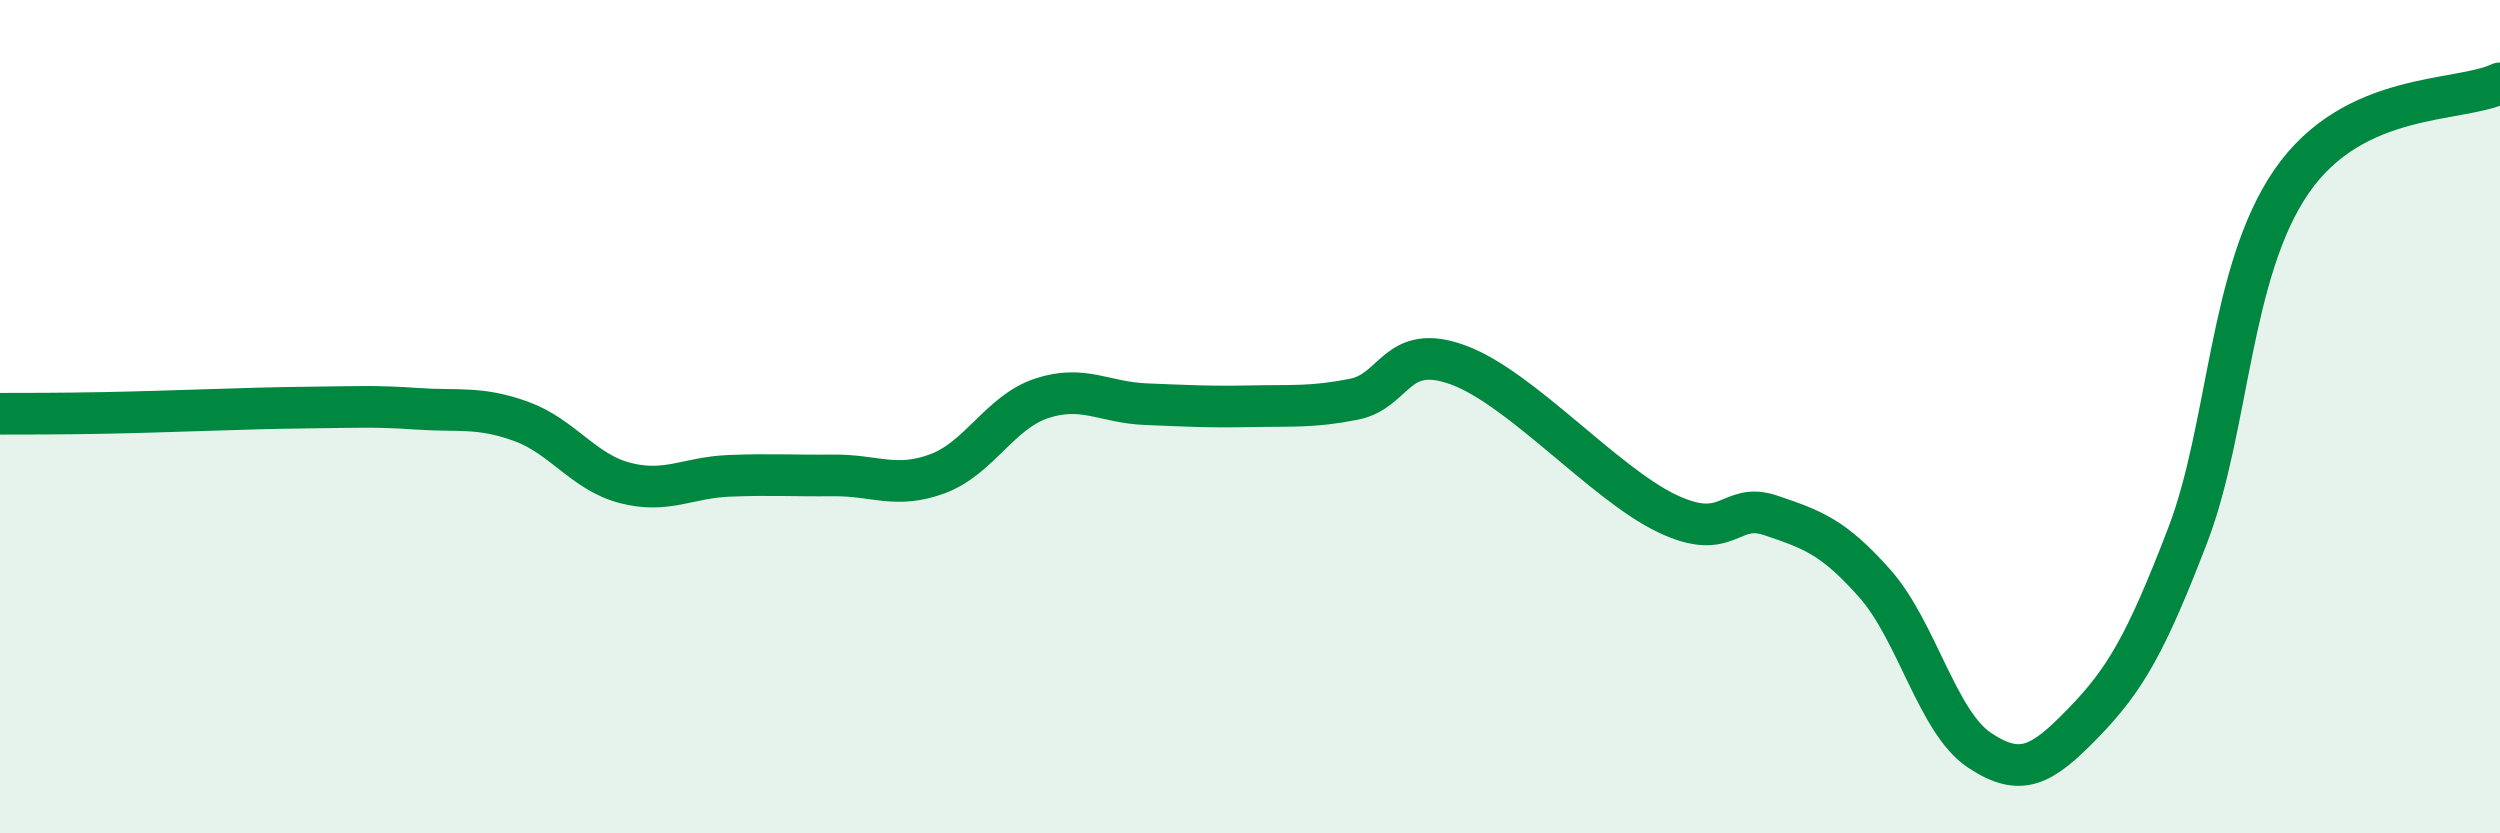
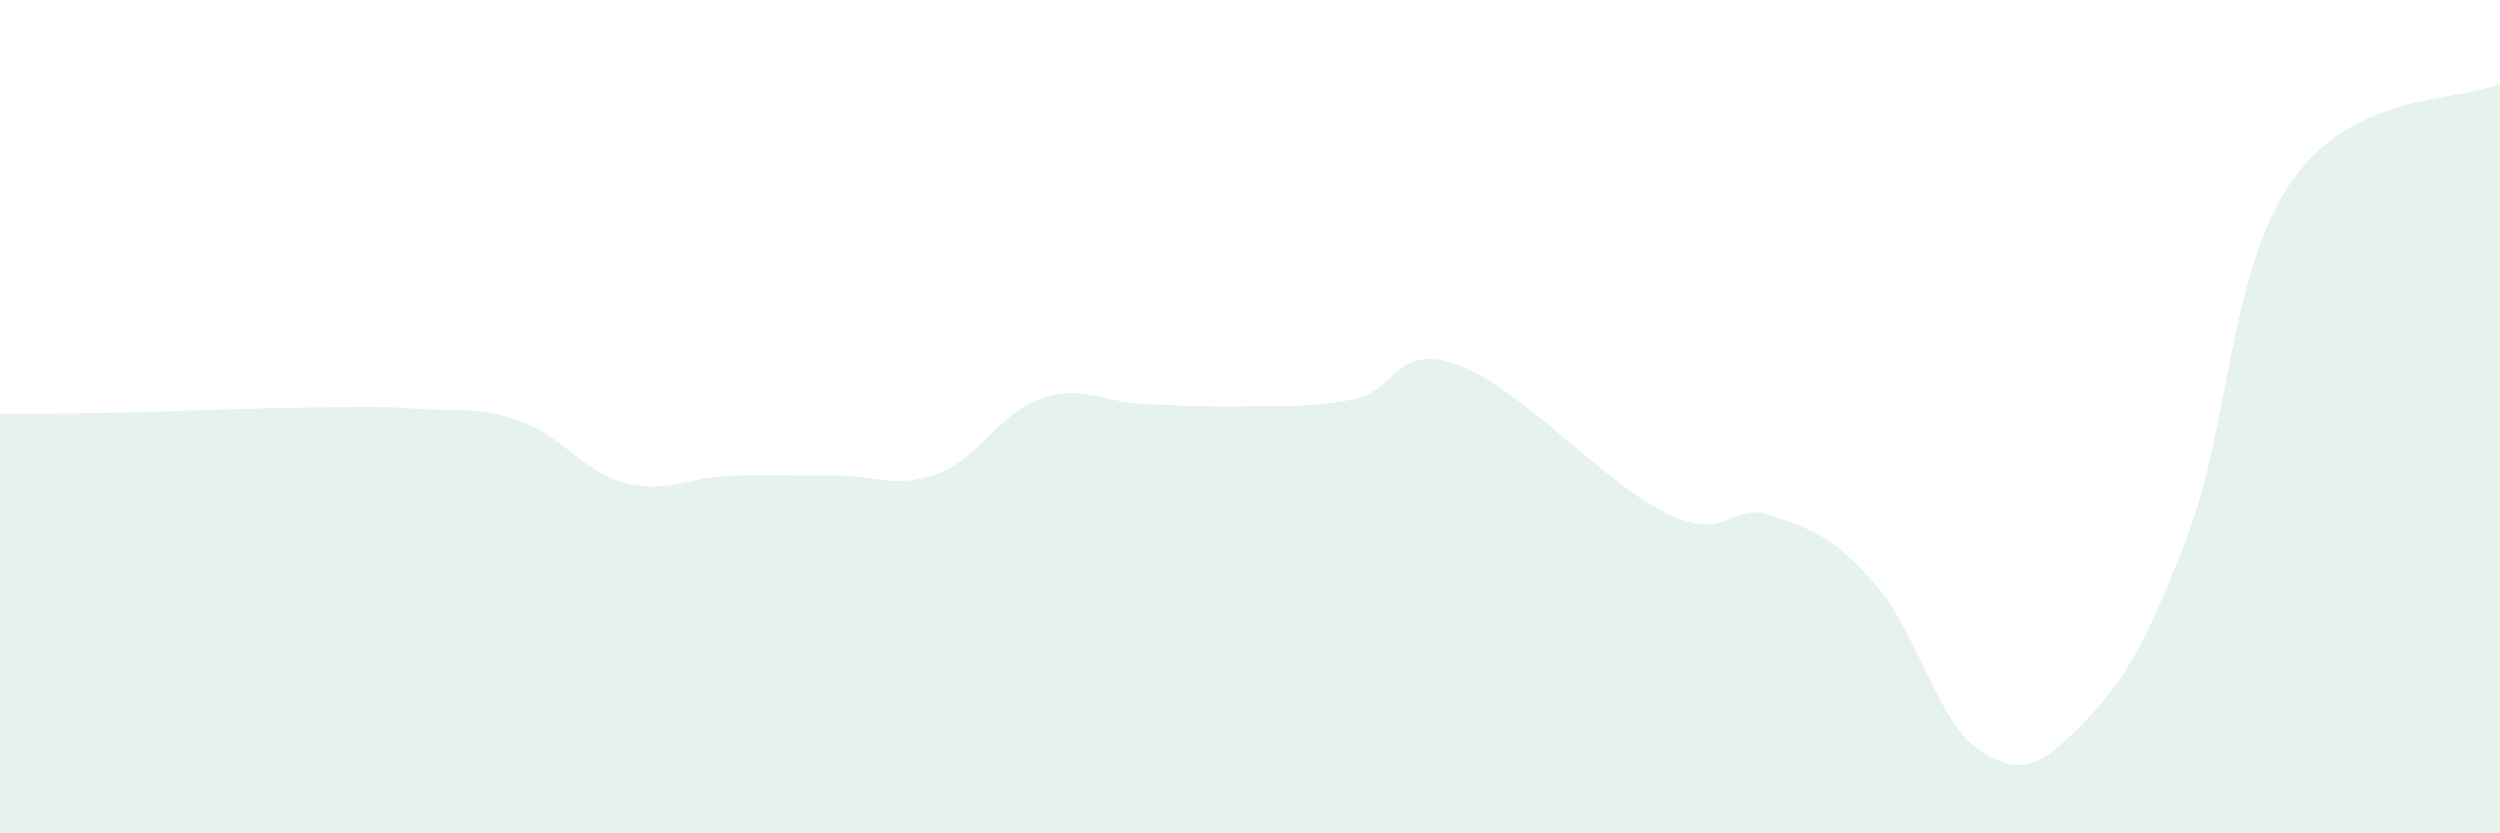
<svg xmlns="http://www.w3.org/2000/svg" width="60" height="20" viewBox="0 0 60 20">
  <path d="M 0,9.93 C 0.5,9.93 1.5,9.93 2.5,9.91 C 3.5,9.89 4,9.87 5,9.84 C 6,9.81 6.5,9.79 7.5,9.78 C 8.5,9.77 9,9.74 10,9.81 C 11,9.88 11.5,9.75 12.5,10.11 C 13.5,10.47 14,11.33 15,11.59 C 16,11.85 16.5,11.46 17.5,11.42 C 18.5,11.38 19,11.42 20,11.41 C 21,11.4 21.5,11.74 22.5,11.37 C 23.5,11 24,9.89 25,9.56 C 26,9.23 26.5,9.66 27.5,9.7 C 28.5,9.74 29,9.77 30,9.75 C 31,9.73 31.5,9.78 32.5,9.58 C 33.5,9.38 33.5,8.21 35,8.76 C 36.5,9.31 38.5,11.6 40,12.32 C 41.5,13.04 41.5,12.03 42.5,12.37 C 43.5,12.71 44,12.88 45,14.01 C 46,15.14 46.5,17.33 47.5,18 C 48.5,18.67 49,18.38 50,17.35 C 51,16.32 51.5,15.46 52.5,12.86 C 53.5,10.26 53.5,6.52 55,4.35 C 56.5,2.18 59,2.47 60,2L60 20L0 20Z" fill="#008740" opacity="0.1" stroke-linecap="round" stroke-linejoin="round" />
-   <path d="M 0,9.93 C 0.5,9.93 1.5,9.93 2.5,9.91 C 3.5,9.89 4,9.87 5,9.84 C 6,9.81 6.5,9.79 7.5,9.78 C 8.5,9.77 9,9.74 10,9.81 C 11,9.88 11.5,9.75 12.5,10.11 C 13.5,10.47 14,11.33 15,11.59 C 16,11.85 16.5,11.46 17.5,11.42 C 18.5,11.38 19,11.42 20,11.41 C 21,11.4 21.5,11.74 22.5,11.37 C 23.5,11 24,9.89 25,9.56 C 26,9.23 26.5,9.66 27.5,9.7 C 28.5,9.74 29,9.77 30,9.75 C 31,9.73 31.5,9.78 32.5,9.58 C 33.5,9.38 33.5,8.21 35,8.76 C 36.5,9.31 38.5,11.6 40,12.32 C 41.5,13.04 41.5,12.03 42.5,12.37 C 43.5,12.71 44,12.88 45,14.01 C 46,15.14 46.5,17.33 47.5,18 C 48.5,18.67 49,18.38 50,17.35 C 51,16.32 51.5,15.46 52.5,12.86 C 53.5,10.26 53.5,6.52 55,4.35 C 56.5,2.18 59,2.47 60,2" stroke="#008740" stroke-width="1" fill="none" stroke-linecap="round" stroke-linejoin="round" />
</svg>